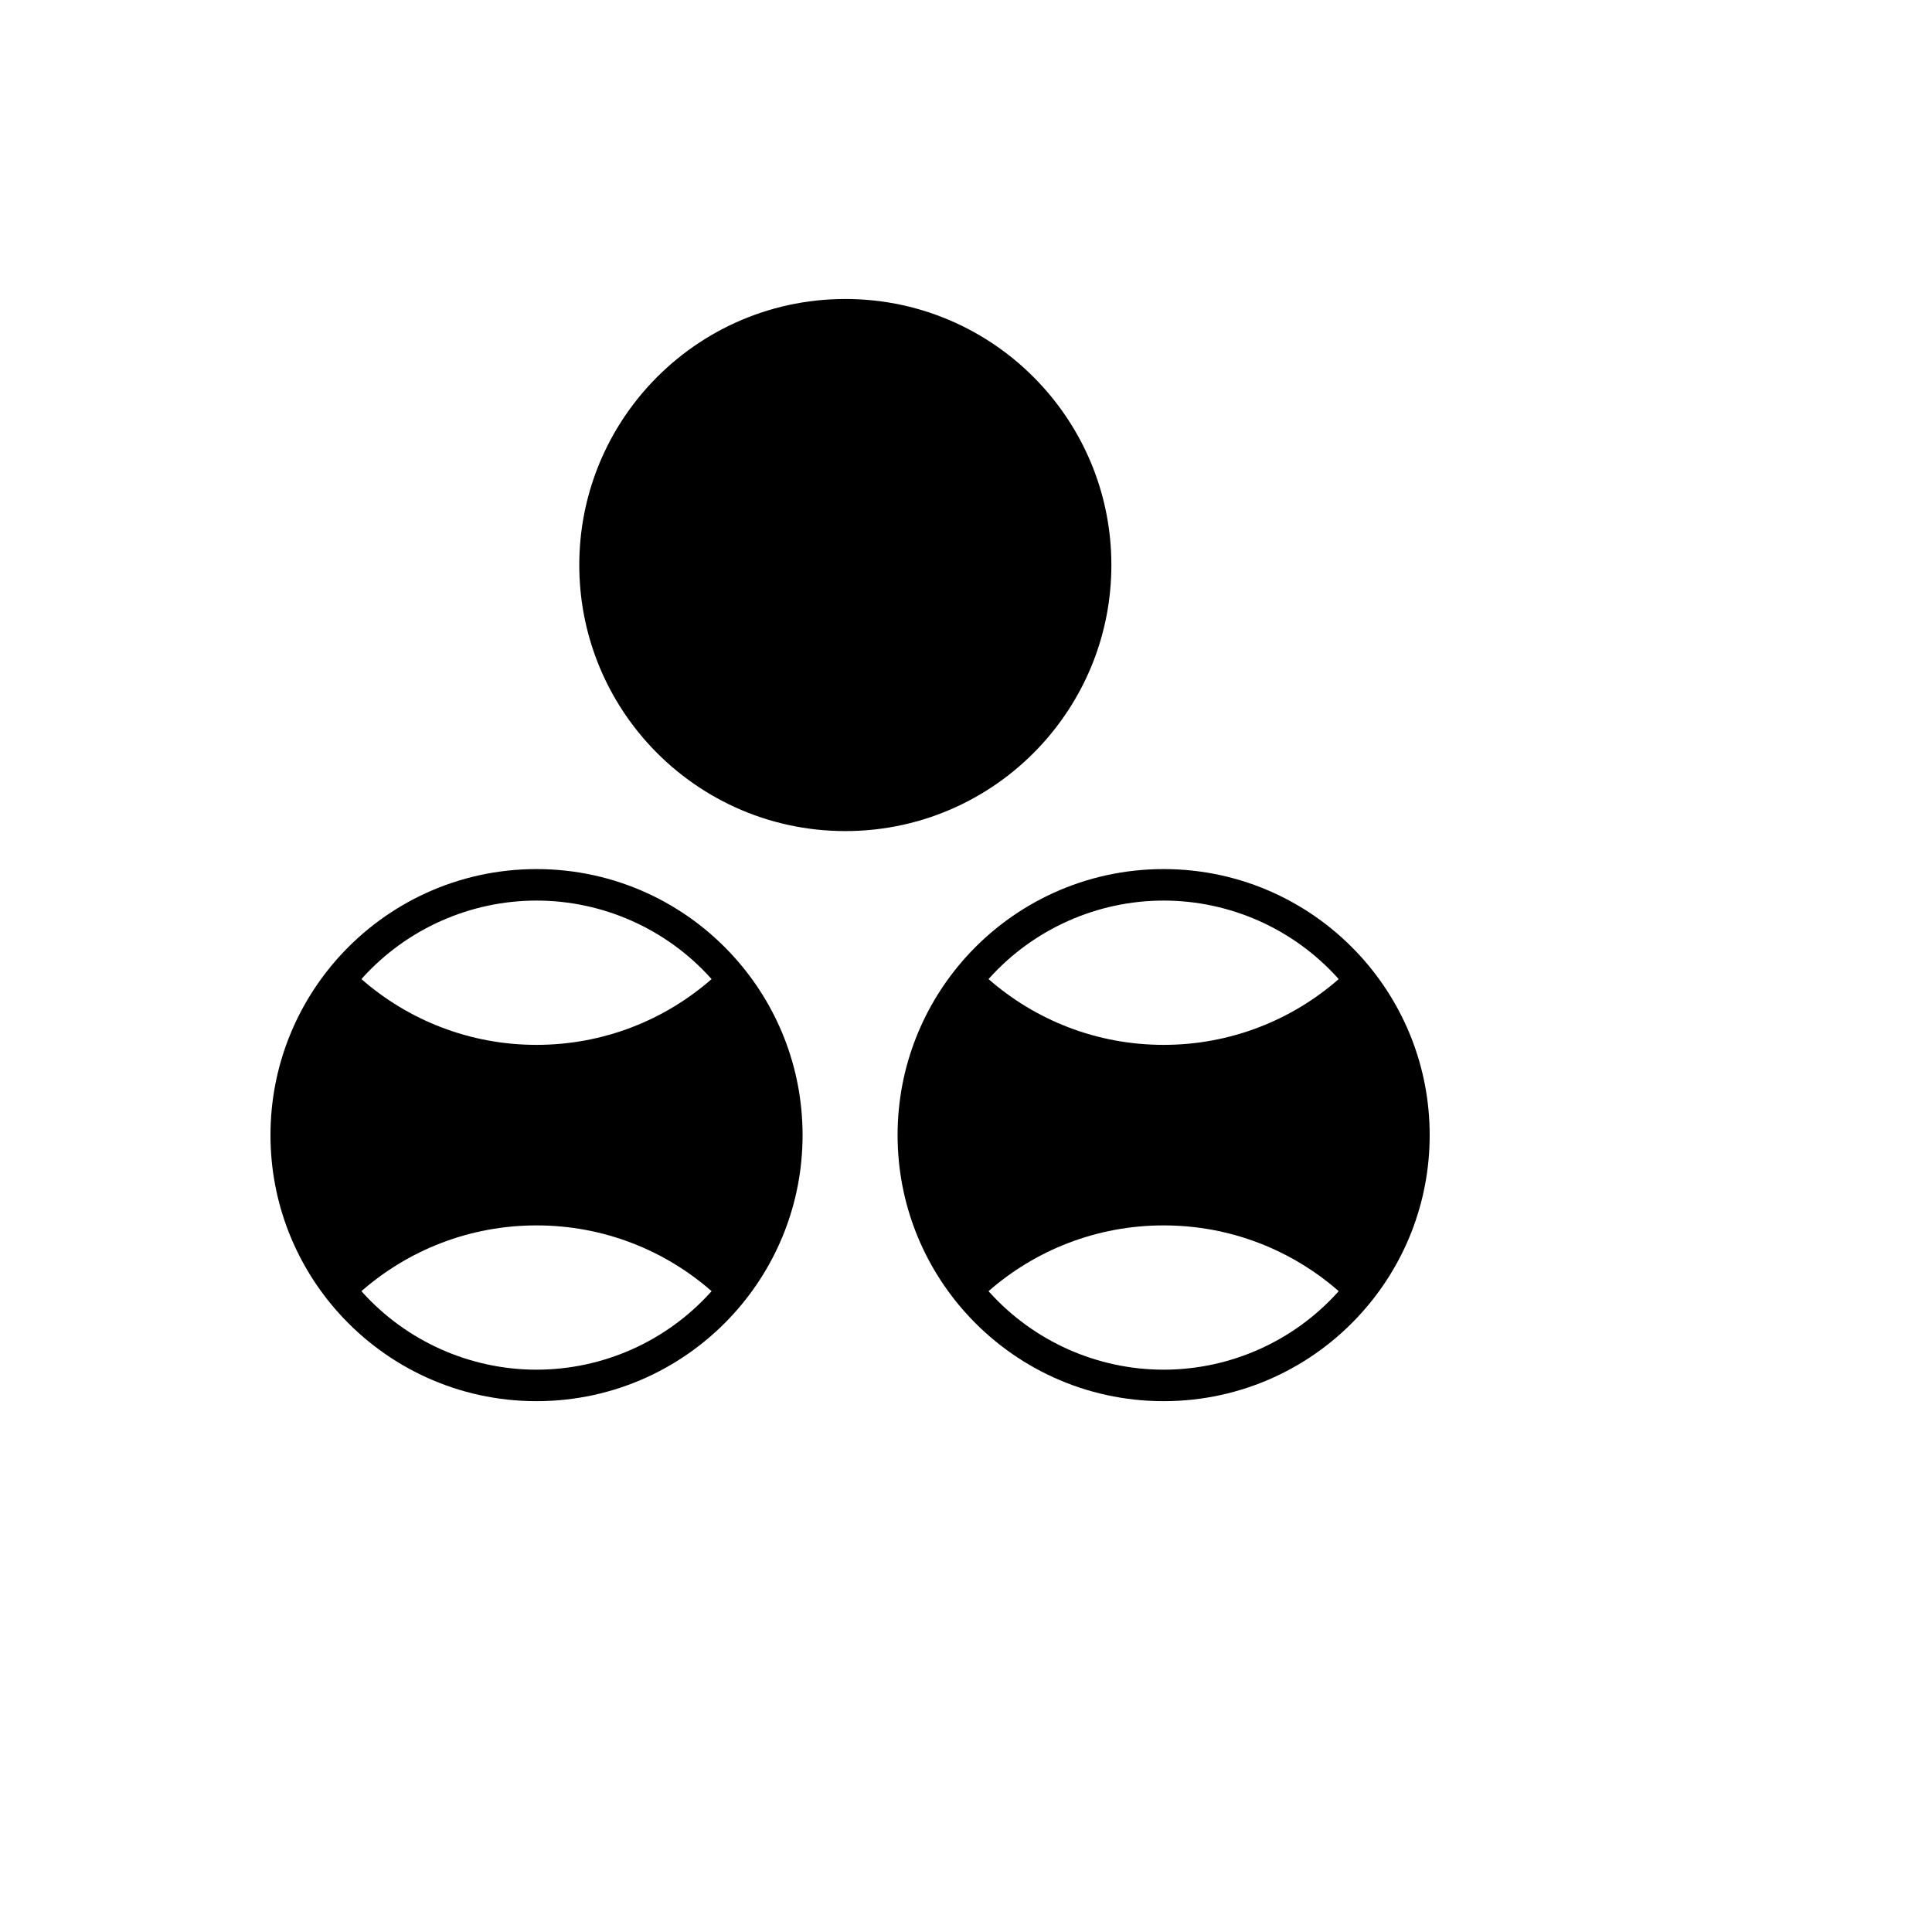
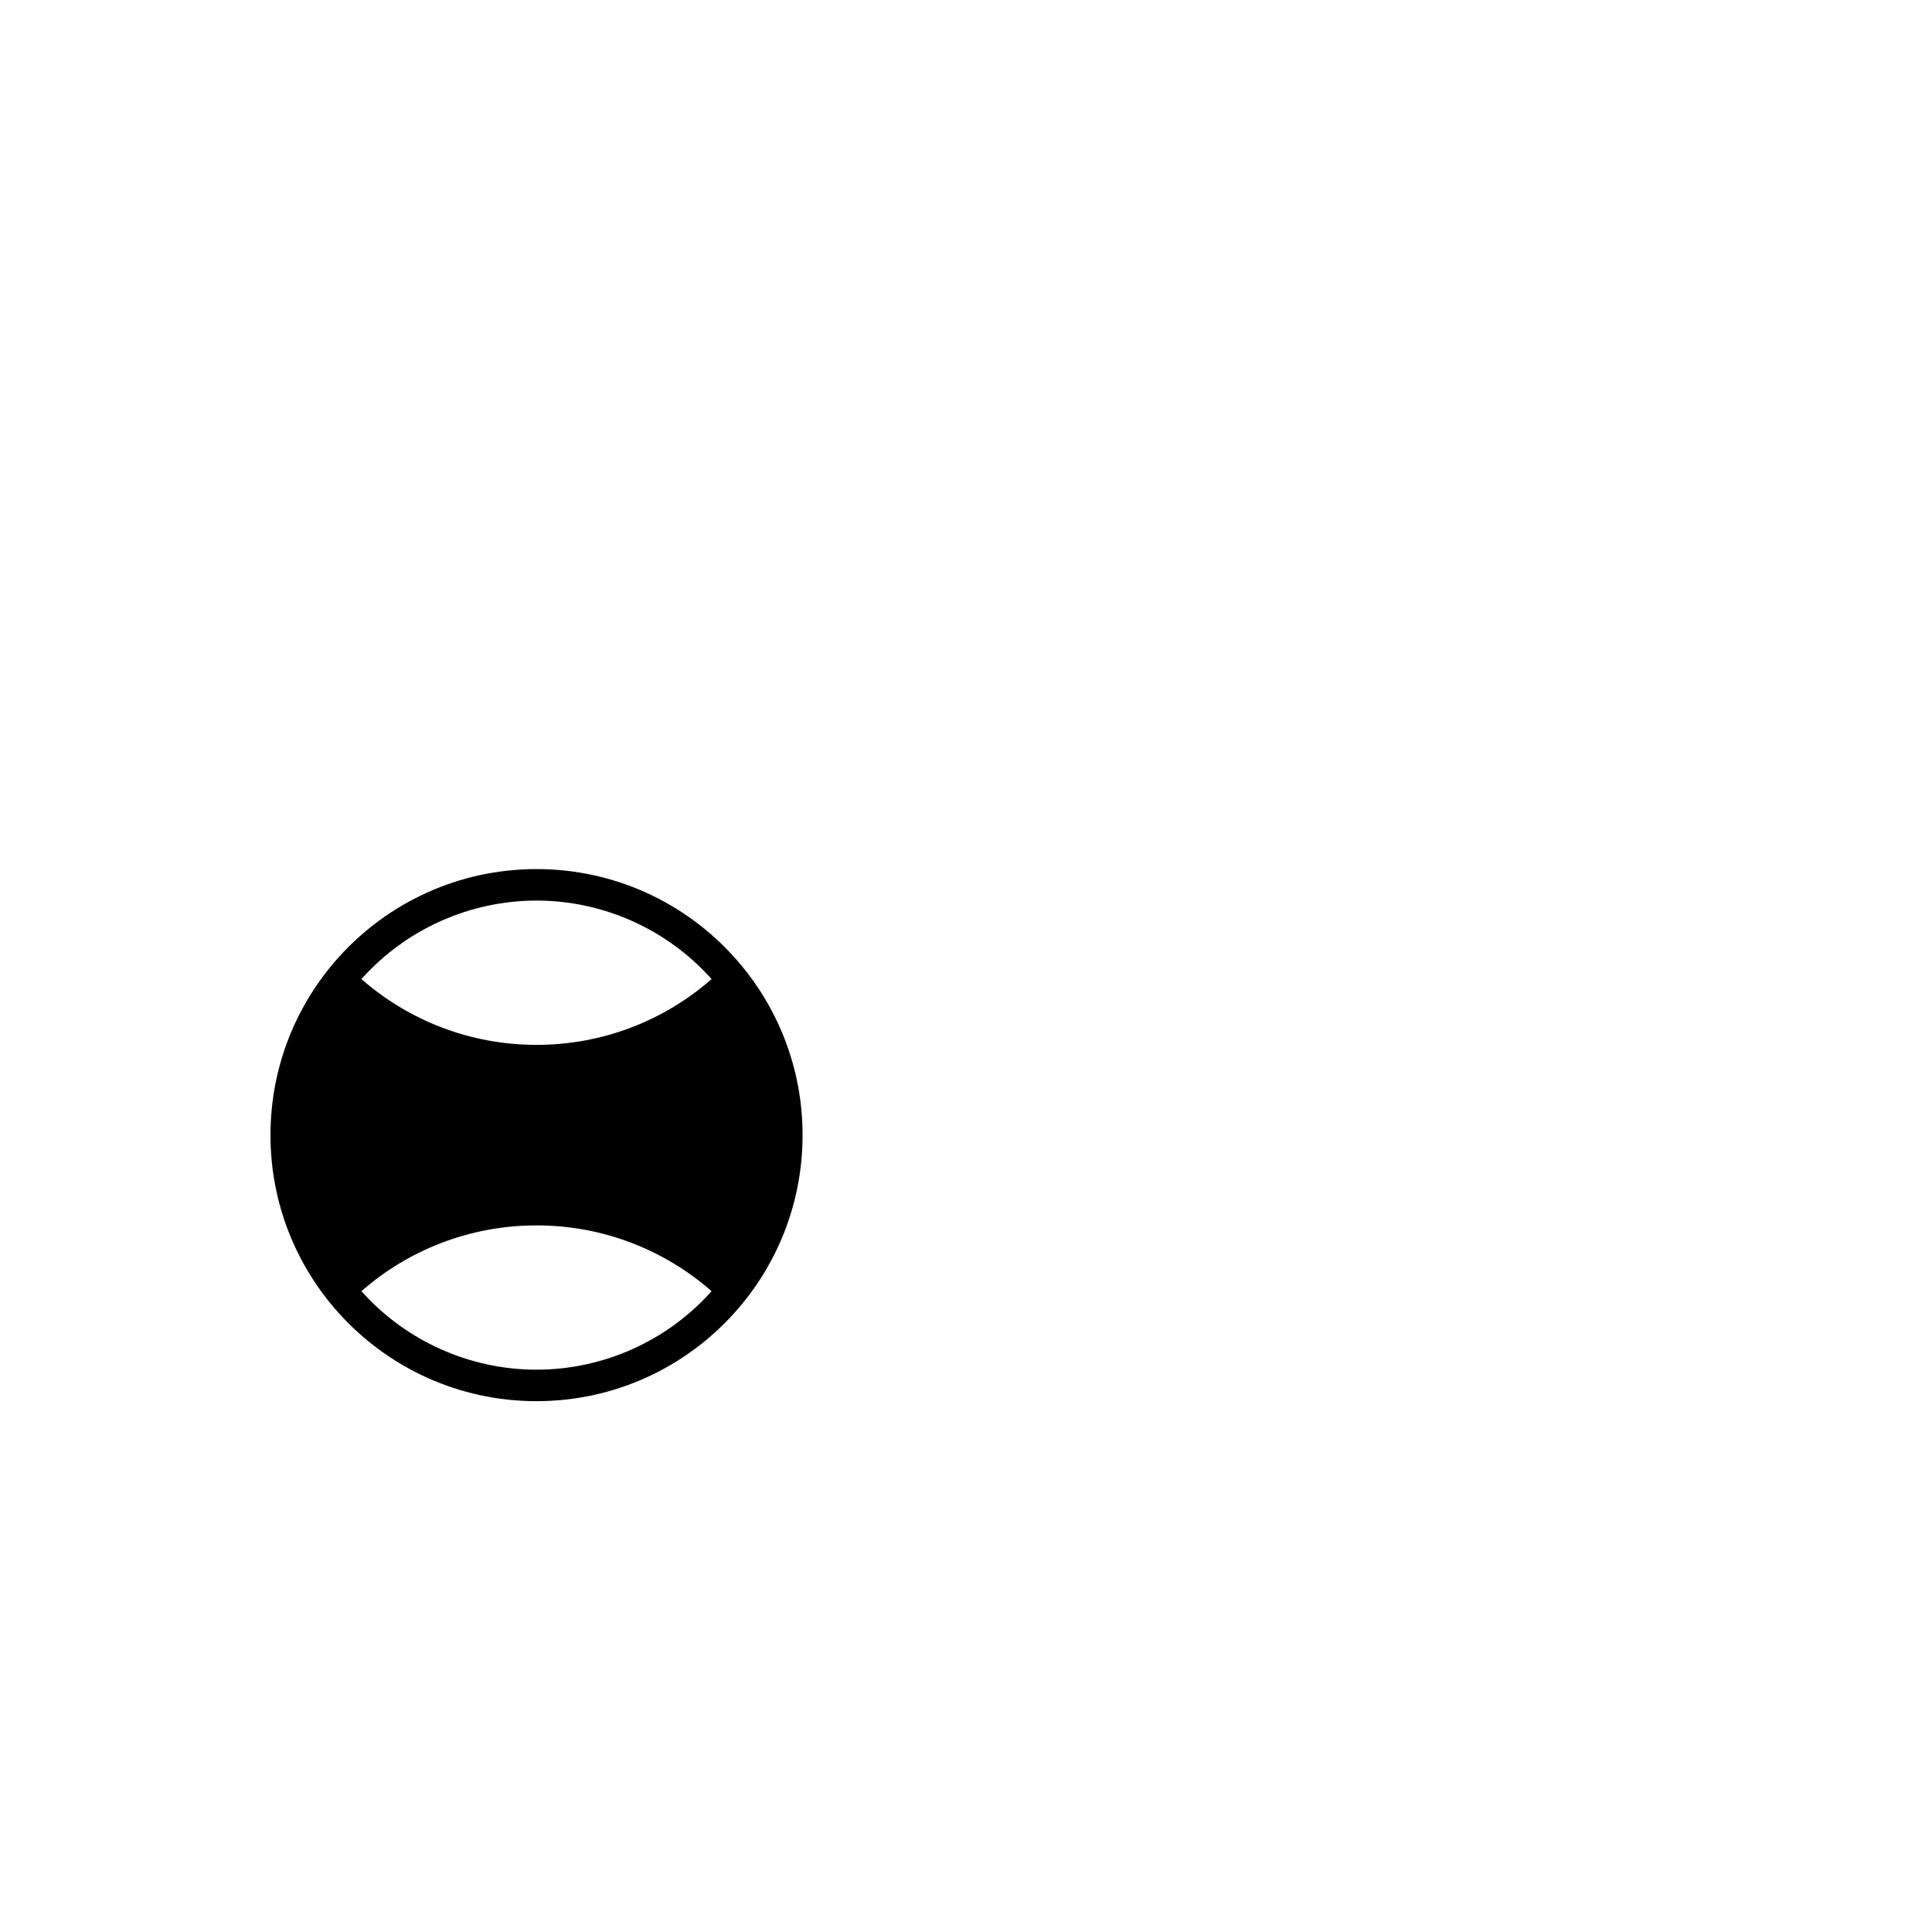
<svg xmlns="http://www.w3.org/2000/svg" version="1.1" width="100%" height="100%" id="svgWorkerArea" viewBox="-25 -25 625 625" style="background: white;">
  <defs id="defsdoc">
    <pattern id="patternBool" x="0" y="0" width="10" height="10" patternUnits="userSpaceOnUse" patternTransform="rotate(35)">
-       <circle cx="5" cy="5" r="4" style="stroke: none;fill: #ff000070;" />
-     </pattern>
+       </pattern>
  </defs>
  <g id="fileImp-702460719" class="cosito">
-     <path id="pathImp-540120152" class="grouped" d="M312.367 215.421C326.139 200.16 334.529 179.95 334.529 157.788 334.529 135.626 326.139 115.417 312.367 100.155 296.63 82.697 273.822 71.722 248.463 71.722 223.105 71.722 200.297 82.697 184.544 100.155 170.79 115.417 162.397 135.626 162.397 157.788 162.397 179.95 170.789 200.16 184.544 215.421 200.297 232.88 223.105 243.854 248.463 243.854 273.822 243.853 296.63 232.88 312.367 215.421 312.367 215.421 312.367 215.421 312.367 215.421" />
-     <path id="pathImp-533183019" class="grouped" d="M415.338 284.58C399.601 267.121 376.793 256.147 351.434 256.147 326.075 256.147 303.269 267.121 287.515 284.58 273.76 299.841 265.37 320.051 265.37 342.213 265.37 364.375 273.76 384.584 287.515 399.845 303.269 417.305 326.076 428.277 351.434 428.277 376.792 428.277 399.6 417.303 415.338 399.845 429.109 384.583 437.5 364.375 437.5 342.213 437.5 320.051 429.109 299.842 415.338 284.58 415.338 284.58 415.338 284.58 415.338 284.58M351.435 266.336C372.879 266.336 393.413 275.473 407.771 291.402 407.872 291.512 407.964 291.63 408.064 291.741 392.935 304.983 373.12 313.013 351.435 313.013 329.749 313.013 309.933 304.982 294.794 291.739 294.894 291.628 294.985 291.512 295.084 291.401 309.455 275.474 329.996 266.336 351.435 266.336 351.435 266.336 351.435 266.336 351.435 266.336M351.435 418.09C329.996 418.09 309.456 408.953 295.08 393.02 294.981 392.912 294.891 392.797 294.794 392.688 309.932 379.445 329.749 371.414 351.435 371.414 373.12 371.414 392.935 379.443 408.063 392.685 407.965 392.795 407.873 392.911 407.774 393.02 393.413 408.954 372.878 418.09 351.435 418.09 351.435 418.09 351.435 418.09 351.435 418.09" />
    <path id="pathImp-653815823" class="grouped" d="M148.566 256.147C123.208 256.147 100.4 267.121 84.647 284.58 70.892 299.841 62.5 320.051 62.5 342.213 62.5 364.375 70.891 384.584 84.647 399.845 100.4 417.305 123.208 428.277 148.566 428.277 173.925 428.277 196.731 417.303 212.469 399.845 226.24 384.583 234.631 364.375 234.631 342.213 234.631 320.051 226.24 299.841 212.469 284.58 196.732 267.122 173.925 256.147 148.566 256.147 148.566 256.147 148.566 256.147 148.566 256.147M148.566 266.336C170.009 266.336 190.543 275.473 204.901 291.402 205.001 291.512 205.094 291.63 205.194 291.741 190.065 304.983 170.251 313.013 148.566 313.013 126.88 313.013 107.063 304.982 91.925 291.739 92.024 291.628 92.116 291.512 92.216 291.401 106.586 275.474 127.127 266.336 148.566 266.336 148.566 266.336 148.566 266.336 148.566 266.336M148.566 418.09C127.127 418.09 106.586 408.953 92.21 393.02 92.113 392.912 92.022 392.797 91.924 392.688 107.062 379.445 126.879 371.414 148.565 371.414 170.25 371.414 190.065 379.443 205.193 392.686 205.095 392.795 205.003 392.911 204.905 393.02 190.543 408.954 170.009 418.09 148.566 418.09 148.566 418.09 148.566 418.09 148.566 418.09" />
  </g>
</svg>